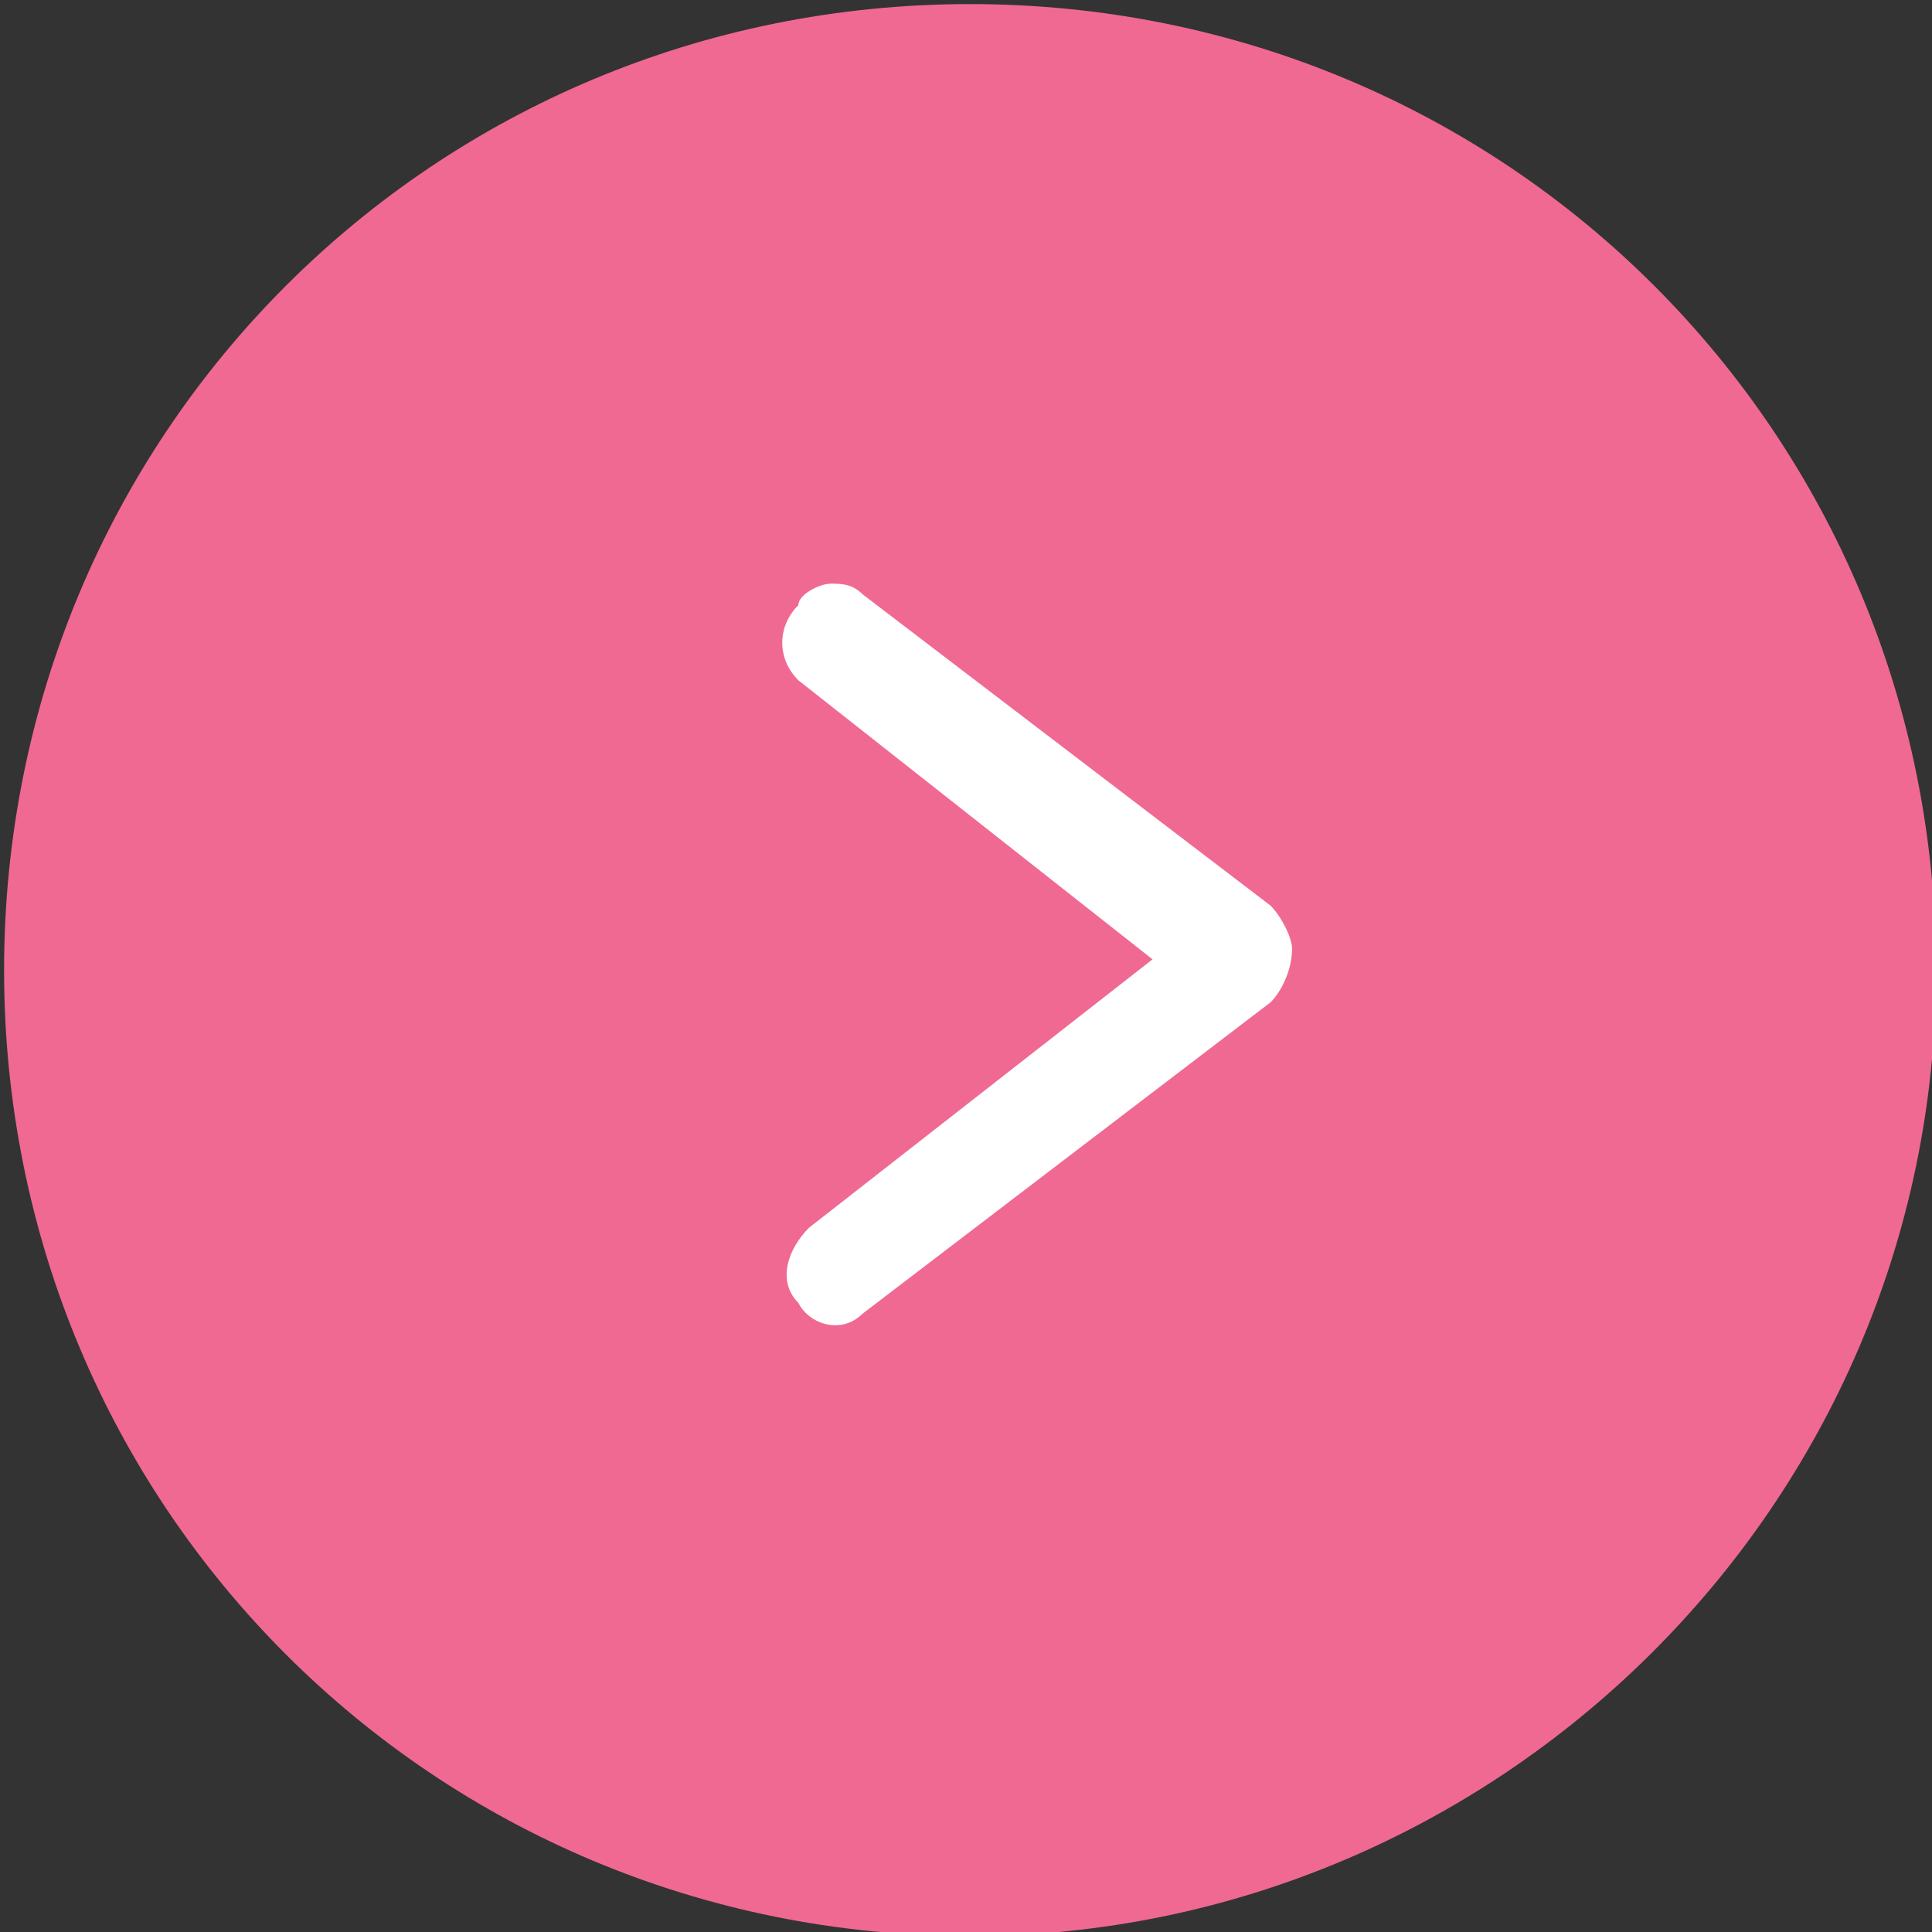
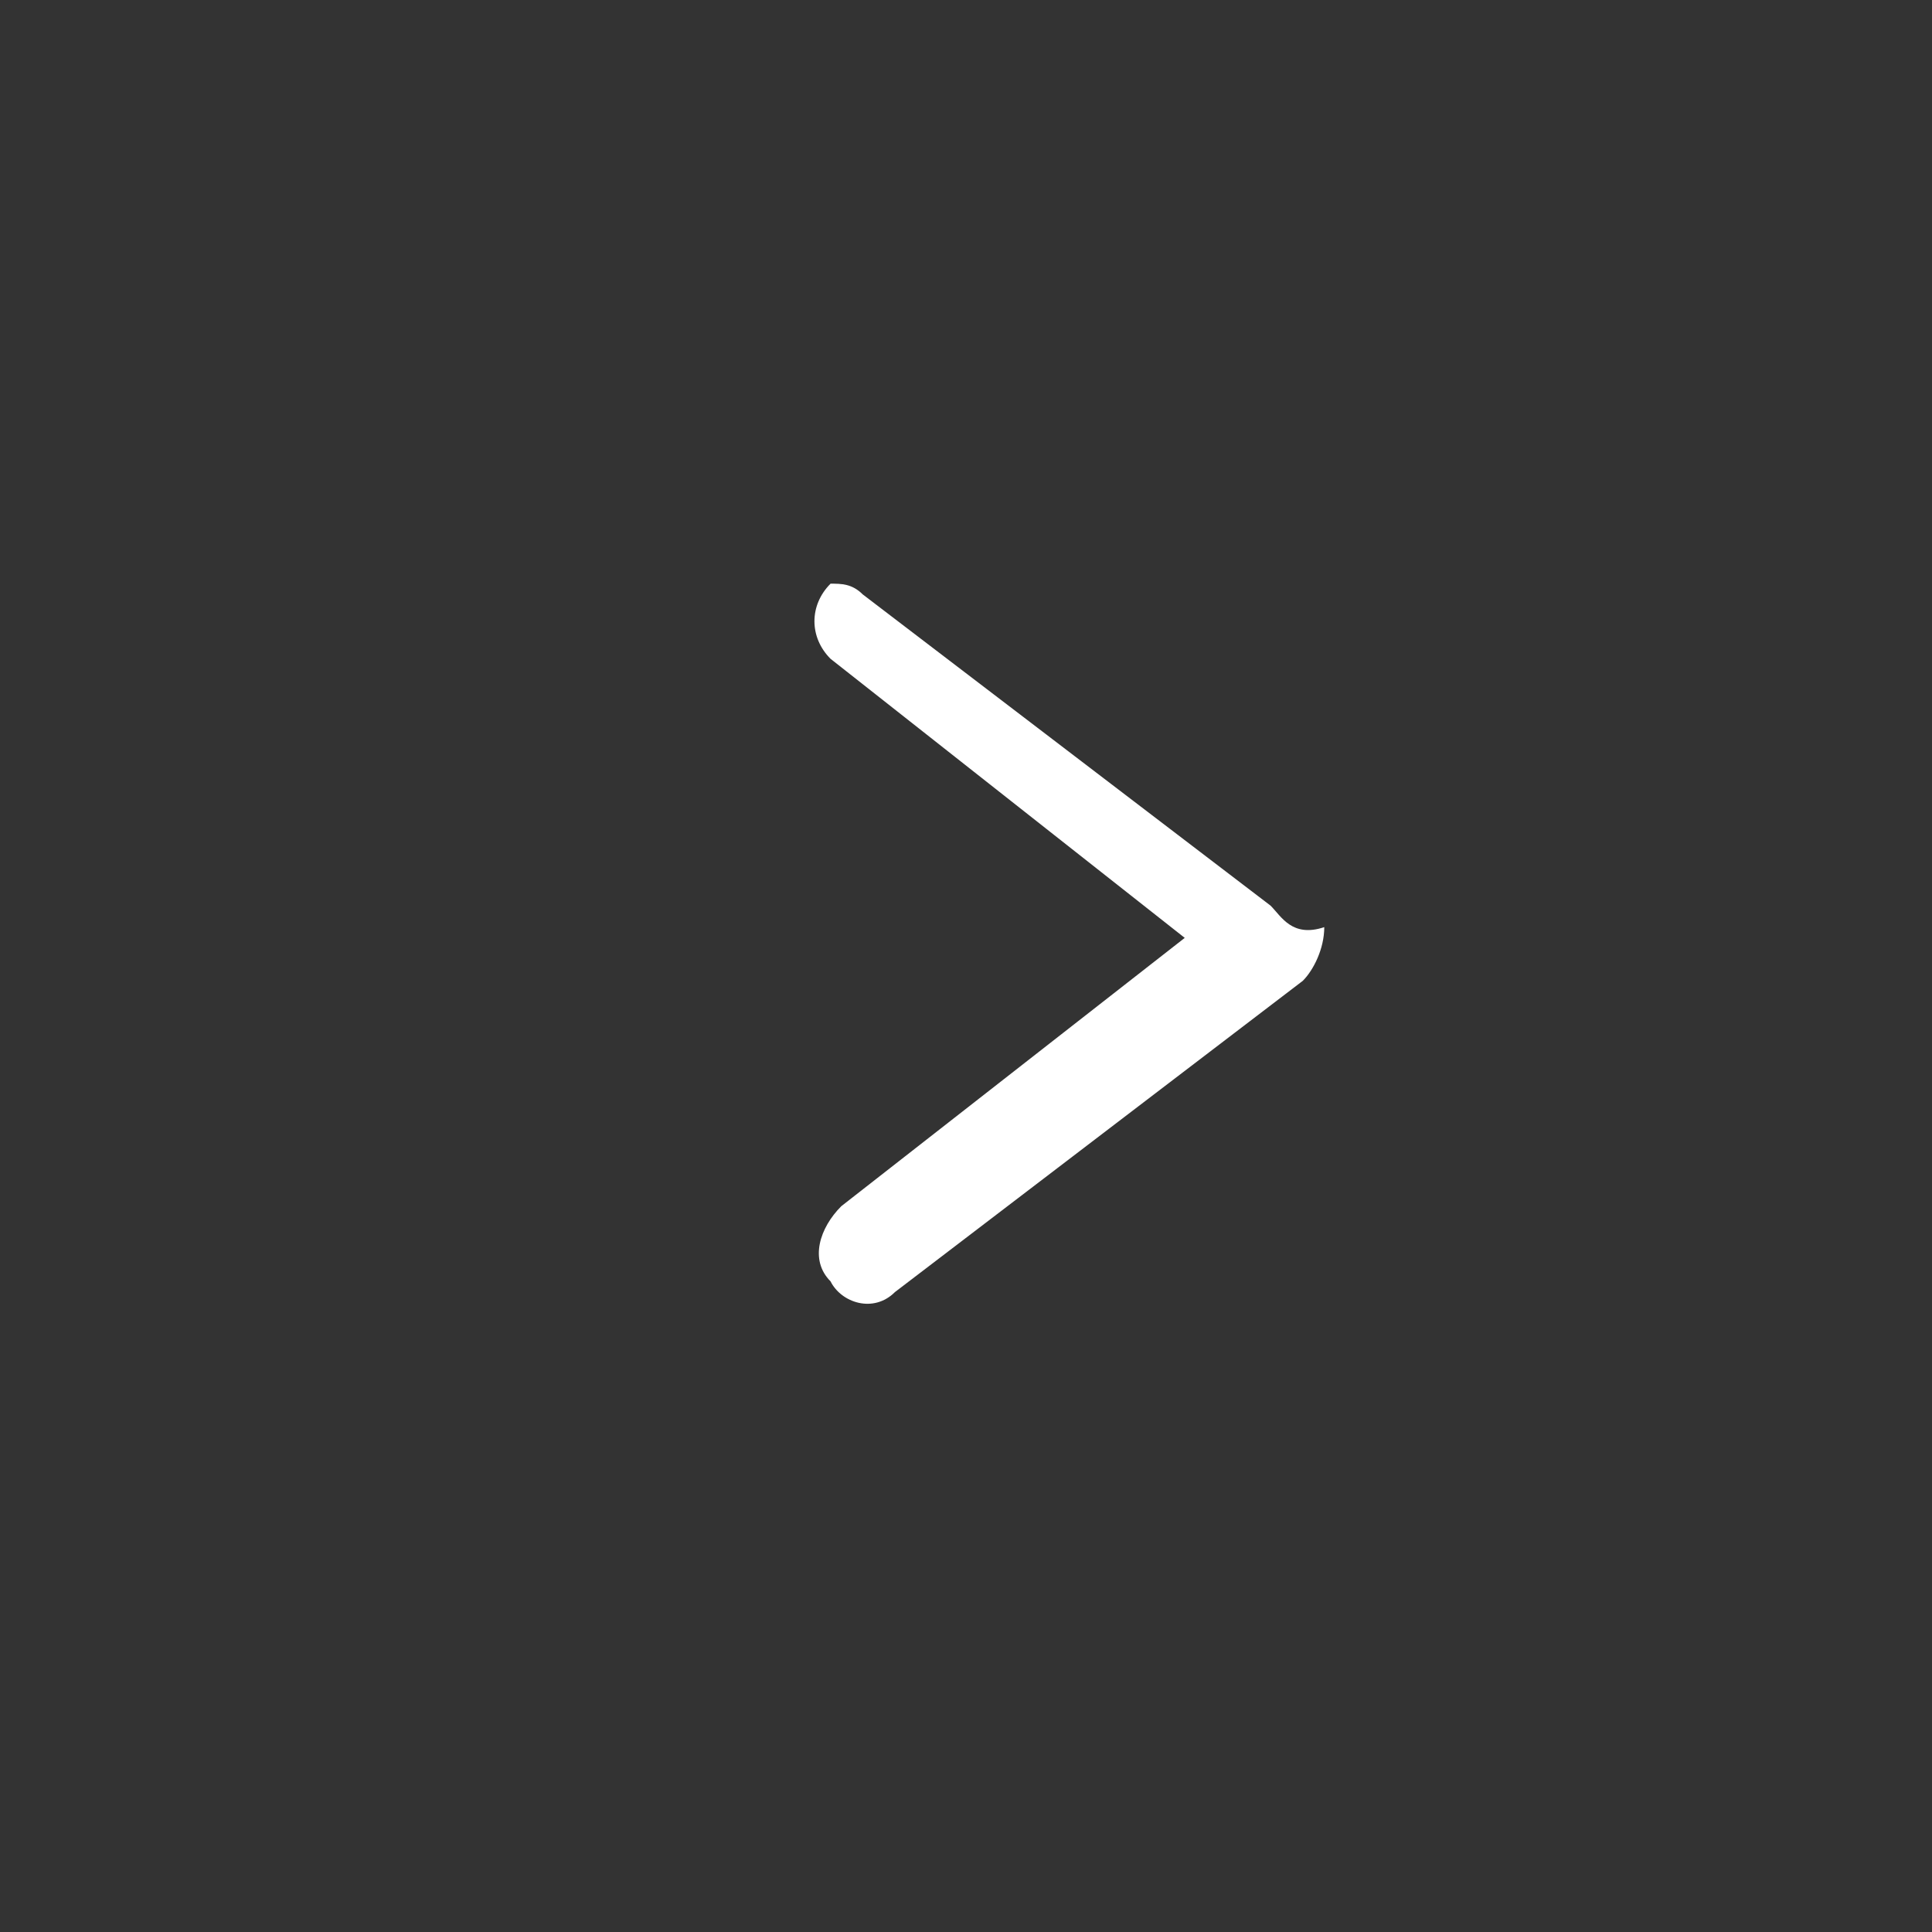
<svg xmlns="http://www.w3.org/2000/svg" version="1.1" id="レイヤー_1" x="0px" y="0px" viewBox="0 0 18 18" style="enable-background:new 0 0 18 18;" xml:space="preserve">
  <rect x="0" y="0" width="18" height="18" fill="#333333" stroke="none" />
  <style type="text/css">
	.st0{fill:#F06993;}
	.st1{fill:#FFFFFF;}
</style>
  <g id="グループ_621" transform="translate(62.338 481.338) rotate(180)">
-     <path id="パス_6" class="st0" d="M53.3,463.3c5,0,9,4,9,9s-4,9-9,9s-9-4-9-9S48.4,463.3,53.3,463.3z" />
-     <path class="st1" d="M50.5,472.9l3.8,2.9c0.1,0.1,0.2,0.1,0.3,0.1c0.1,0,0.3-0.1,0.3-0.2c0.2-0.2,0.2-0.5,0-0.7l-3.3-2.6l3.2-2.5   c0.2-0.2,0.3-0.5,0.1-0.7c-0.1-0.2-0.4-0.3-0.6-0.1l-3.8,2.9c-0.1,0.1-0.2,0.3-0.2,0.5C50.3,472.6,50.4,472.8,50.5,472.9z" />
+     <path class="st1" d="M50.5,472.9l3.8,2.9c0.1,0.1,0.2,0.1,0.3,0.1c0.2-0.2,0.2-0.5,0-0.7l-3.3-2.6l3.2-2.5   c0.2-0.2,0.3-0.5,0.1-0.7c-0.1-0.2-0.4-0.3-0.6-0.1l-3.8,2.9c-0.1,0.1-0.2,0.3-0.2,0.5C50.3,472.6,50.4,472.8,50.5,472.9z" />
  </g>
</svg>